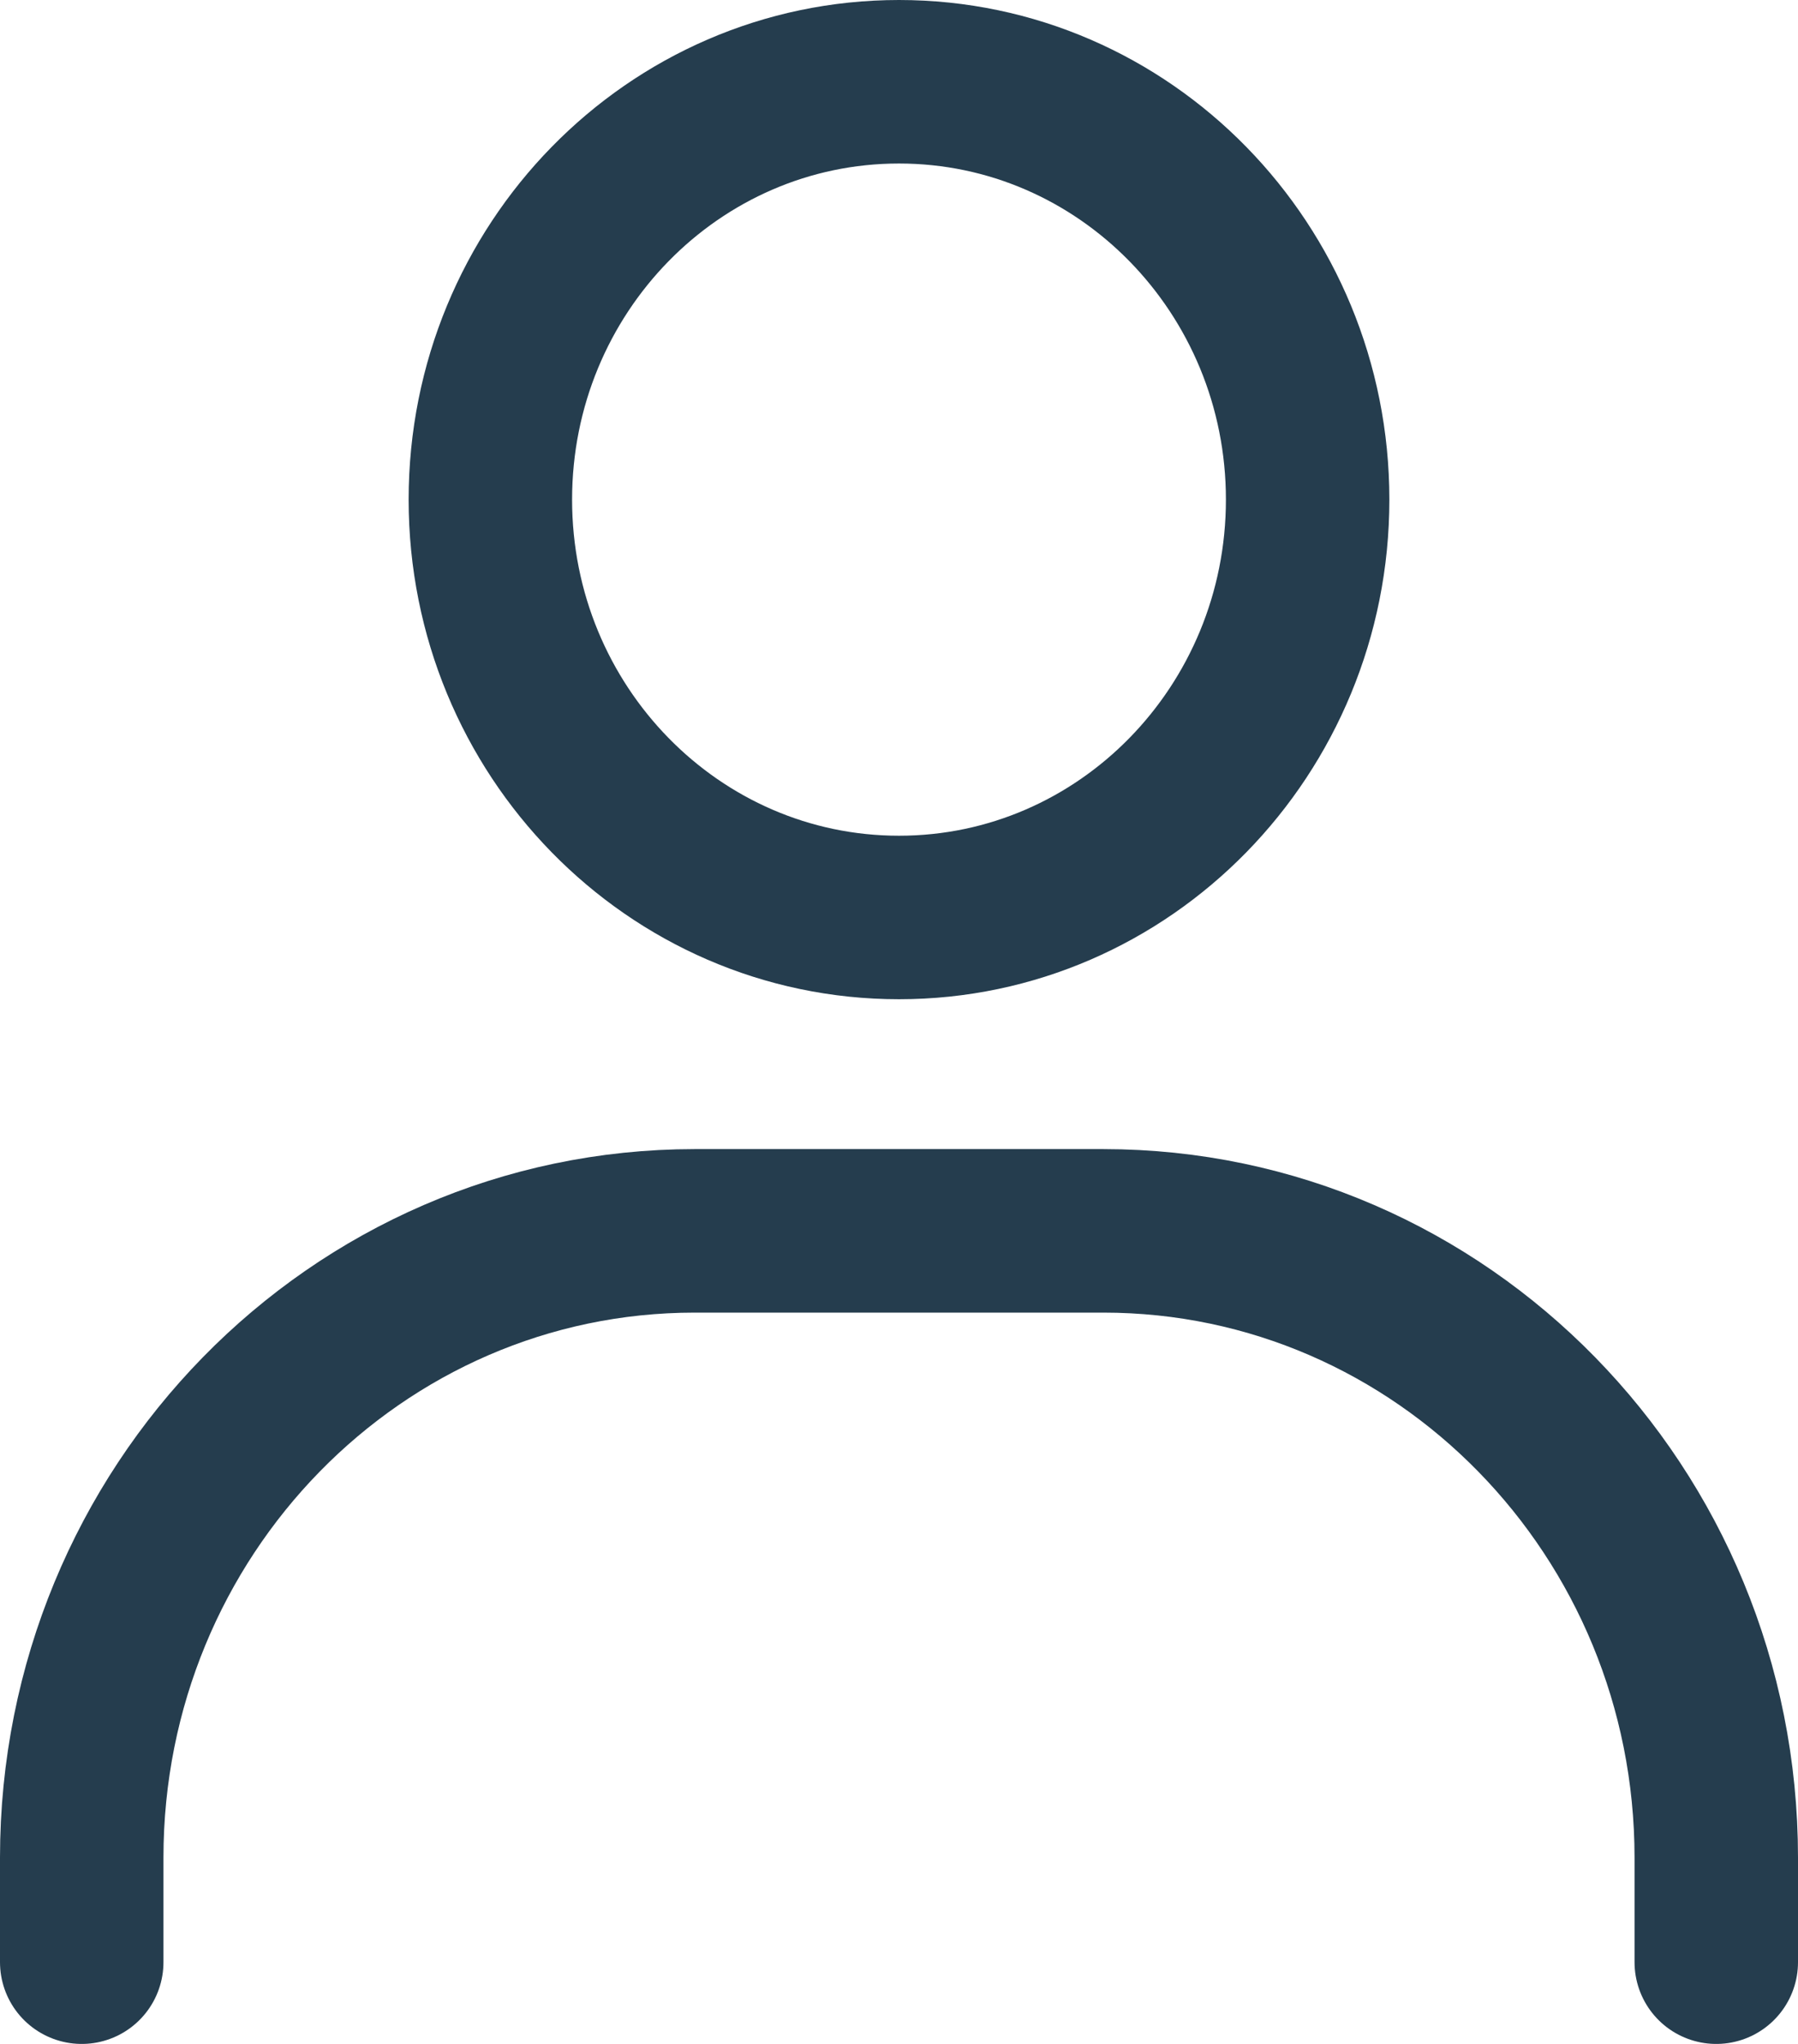
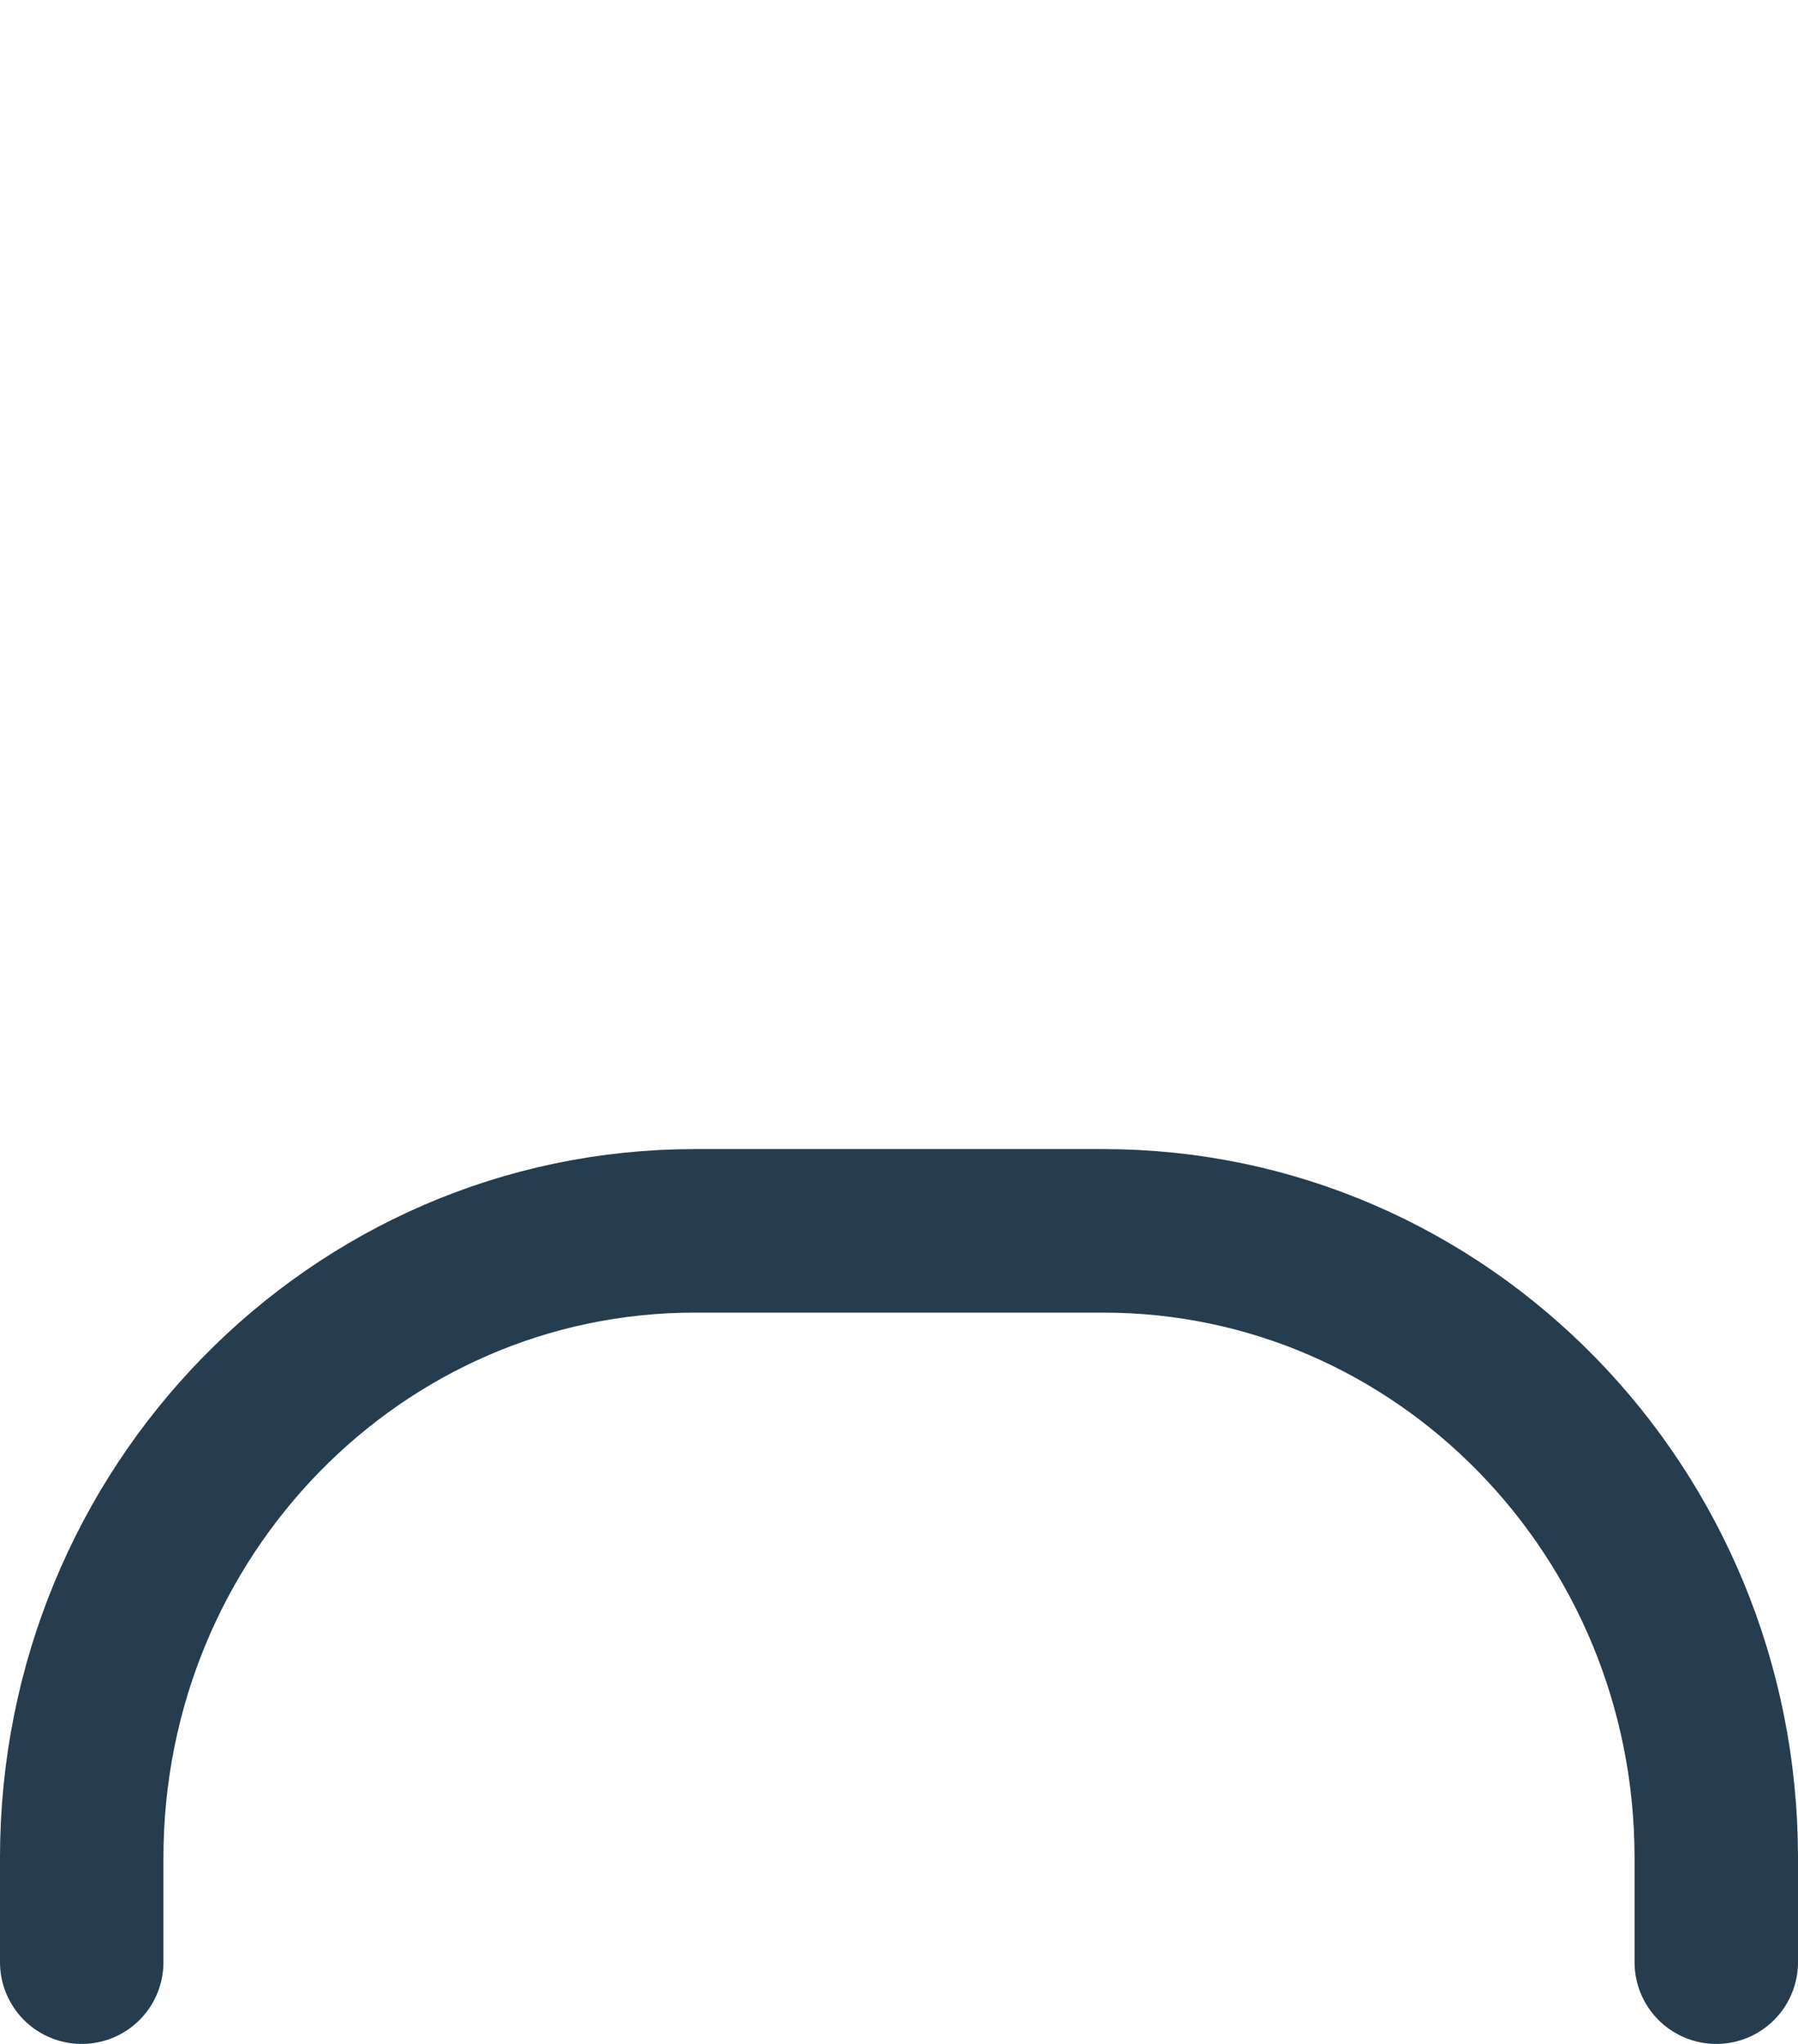
<svg xmlns="http://www.w3.org/2000/svg" width="22" height="25" viewBox="0 0 22 25" fill="none">
  <g id="Group">
    <path id="Vector" d="M1 24V22.722C1 18.488 4.358 15.055 8.5 15.055H13.5C17.642 15.055 21 18.488 21 22.722V24" stroke="#253D4E" stroke-width="2" stroke-linecap="round" />
-     <path id="Vector_2" d="M11 11.222C8.239 11.222 6 8.934 6 6.111C6 3.288 8.239 1 11 1C13.761 1 16 3.288 16 6.111C16 8.934 13.761 11.222 11 11.222Z" stroke="#253D4E" stroke-width="2" stroke-linecap="round" />
  </g>
</svg>